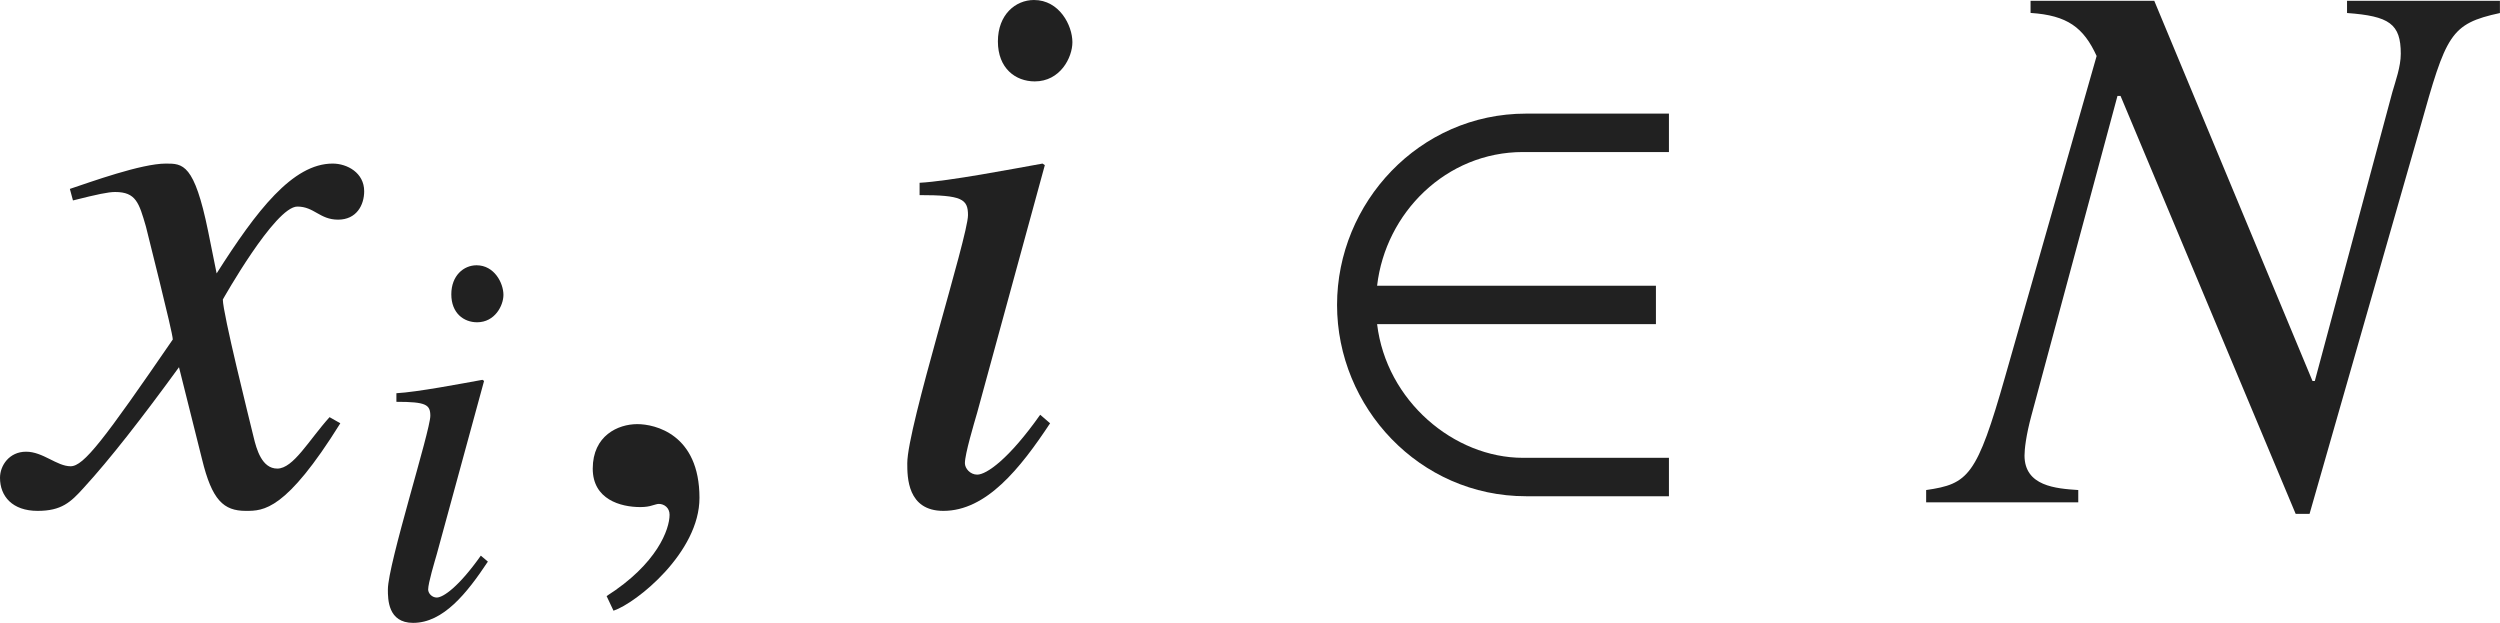
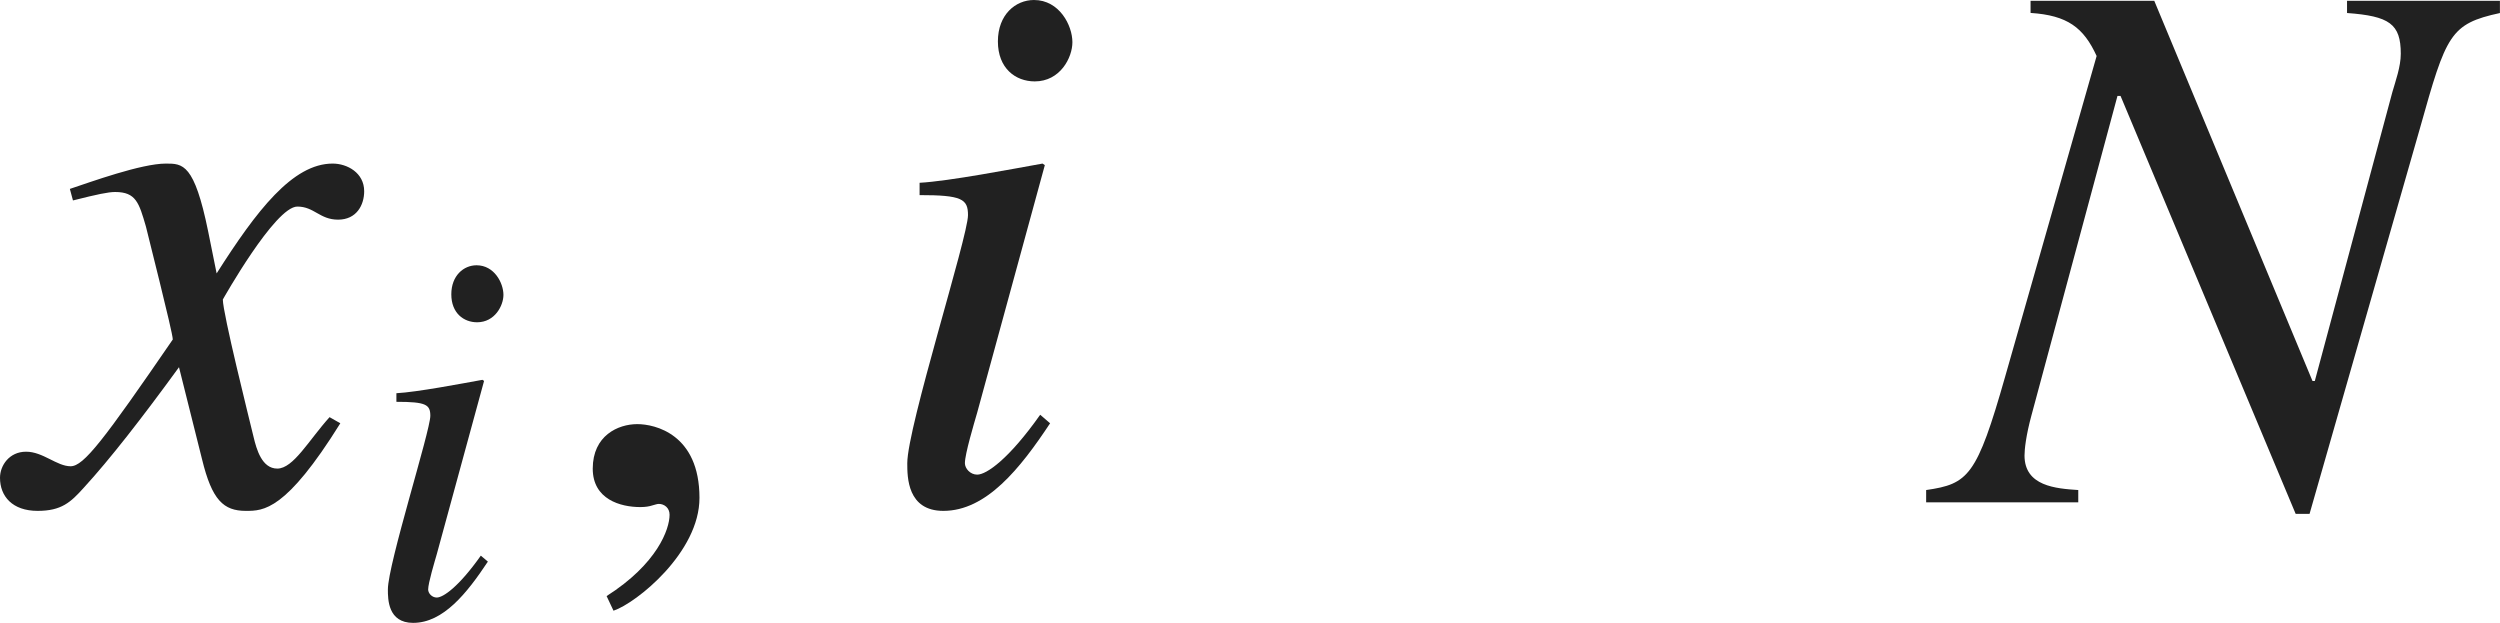
<svg xmlns="http://www.w3.org/2000/svg" version="1.1" id="レイヤー_1" x="0px" y="0px" viewBox="0 0 32.278 8.042" style="enable-background:new 0 0 32.278 8.042;" xml:space="preserve" preserveAspectRatio="xMinYMin meet">
  <g>
    <path style="fill:#212121;" d="M4.394,5.465c-0.704,1.131-0.992,1.131-1.22,1.131c-0.288,0-0.437-0.139-0.565-0.665L2.311,4.741   C1.834,5.396,1.418,5.931,1.081,6.298C0.912,6.486,0.793,6.596,0.486,6.596C0.159,6.596,0,6.407,0,6.169   c0-0.158,0.119-0.337,0.337-0.337s0.397,0.188,0.575,0.188c0.169,0,0.427-0.338,1.319-1.637c0-0.09-0.337-1.408-0.347-1.458   C1.795,2.618,1.755,2.479,1.487,2.479c-0.089,0-0.228,0.029-0.545,0.109l-0.04-0.149c0.268-0.089,0.922-0.327,1.24-0.327   c0.218,0,0.367,0,0.545,0.873L2.797,3.53c0.516-0.812,0.982-1.418,1.498-1.418c0.188,0,0.407,0.119,0.407,0.357   c0,0.179-0.099,0.367-0.337,0.367c-0.238,0-0.308-0.169-0.526-0.169c-0.288,0-0.962,1.2-0.962,1.2c0,0.179,0.337,1.527,0.397,1.775   C3.312,5.802,3.382,6.05,3.58,6.05c0.208,0,0.407-0.367,0.675-0.664L4.394,5.465z" />
  </g>
  <g>
    <path style="fill:#212121;" d="M6.299,7.251C6.028,7.66,5.723,8.042,5.334,8.042c-0.326,0-0.326-0.306-0.326-0.431   c0-0.326,0.548-2.048,0.548-2.242c0-0.146-0.056-0.181-0.438-0.181V5.077c0.264-0.014,0.84-0.124,1.111-0.173L6.25,4.918   L5.64,7.153C5.612,7.251,5.528,7.528,5.528,7.611c0,0.049,0.049,0.104,0.111,0.104c0.083,0,0.285-0.139,0.569-0.541L6.299,7.251z    M6.16,4.161c-0.173,0-0.333-0.118-0.333-0.361c0-0.242,0.16-0.375,0.326-0.375c0.229,0,0.347,0.229,0.347,0.382   C6.5,3.946,6.389,4.161,6.16,4.161z" />
  </g>
  <g>
    <path style="fill:#212121;" d="M7.921,7.885L7.832,7.696C8.486,7.28,8.645,6.833,8.645,6.646c0-0.09-0.069-0.14-0.139-0.14   c-0.02,0-0.049,0.01-0.089,0.021c-0.03,0.01-0.08,0.02-0.149,0.02c-0.258,0-0.615-0.1-0.615-0.496c0-0.427,0.327-0.575,0.575-0.575   c0.228,0,0.803,0.129,0.803,0.952C9.032,7.131,8.218,7.785,7.921,7.885z" />
  </g>
  <g>
    <path style="fill:#212121;" d="M13.558,5.465c-0.387,0.585-0.823,1.131-1.378,1.131c-0.466,0-0.466-0.437-0.466-0.615   c0-0.466,0.784-2.926,0.784-3.203c0-0.209-0.079-0.259-0.625-0.259V2.36c0.377-0.02,1.2-0.179,1.587-0.248l0.03,0.02l-0.873,3.194   c-0.04,0.139-0.159,0.535-0.159,0.654c0,0.069,0.069,0.148,0.159,0.148c0.119,0,0.407-0.198,0.813-0.773L13.558,5.465z    M13.36,1.051c-0.248,0-0.476-0.168-0.476-0.516C12.884,0.188,13.112,0,13.35,0c0.327,0,0.496,0.327,0.496,0.545   C13.846,0.744,13.688,1.051,13.36,1.051z" />
  </g>
  <g>
-     <path style="fill:#212121;" d="M19.703,6.407c-1.378,0-2.44-1.15-2.44-2.47s1.062-2.47,2.44-2.47h1.845v0.496h-1.884   c-0.992,0-1.775,0.783-1.884,1.726h3.6v0.496h-3.6c0.119,0.991,0.992,1.726,1.884,1.726h1.884v0.496H19.703z" />
-   </g>
+     </g>
  <g>
    <path style="fill:#212121;" d="M32.278,0.168c-0.645,0.14-0.694,0.278-1.031,1.479l-1.428,4.988H29.64l-2.261-5.396h-0.04   l-1.111,4.126c-0.07,0.258-0.089,0.437-0.089,0.516c0,0.397,0.407,0.427,0.694,0.446v0.159h-1.964V6.327   c0.545-0.079,0.654-0.178,1.021-1.468l1.18-4.136c-0.168-0.367-0.377-0.525-0.853-0.556V0.01h1.597l2.043,4.909h0.03l1.001-3.729   c0.04-0.14,0.109-0.328,0.109-0.496c0-0.387-0.149-0.486-0.694-0.526V0.01h1.974V0.168z" />
  </g>
</svg>